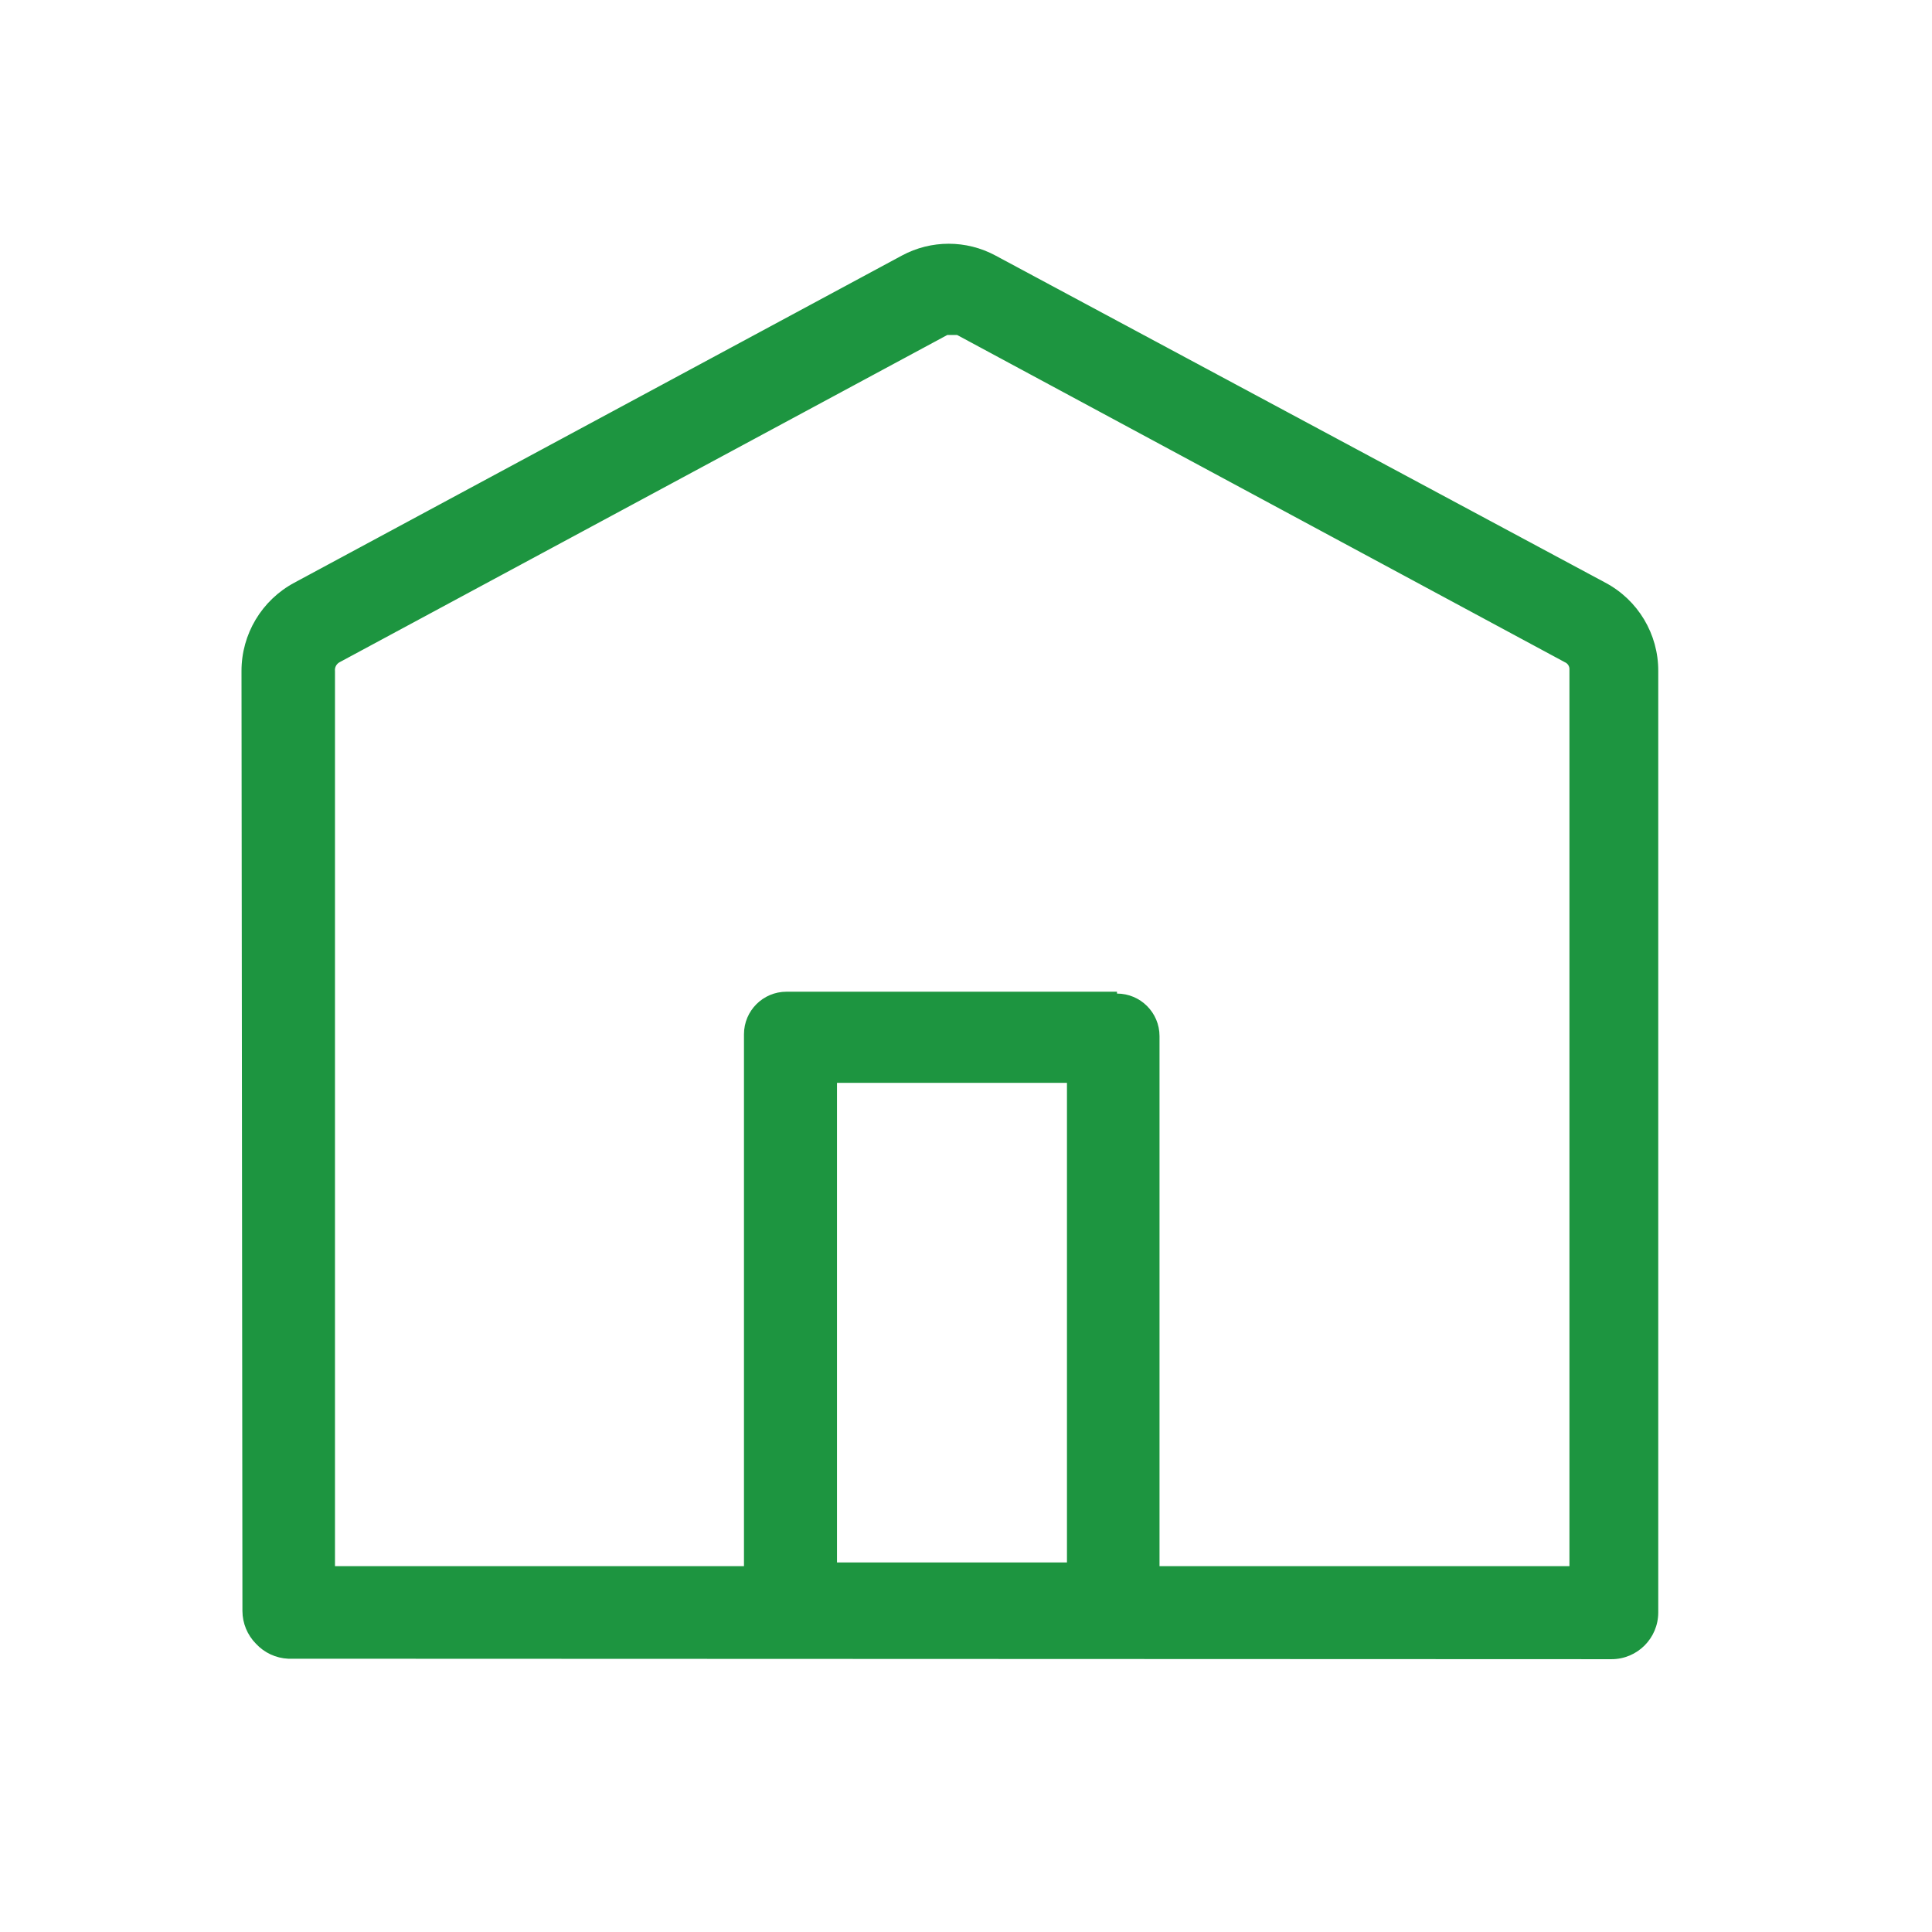
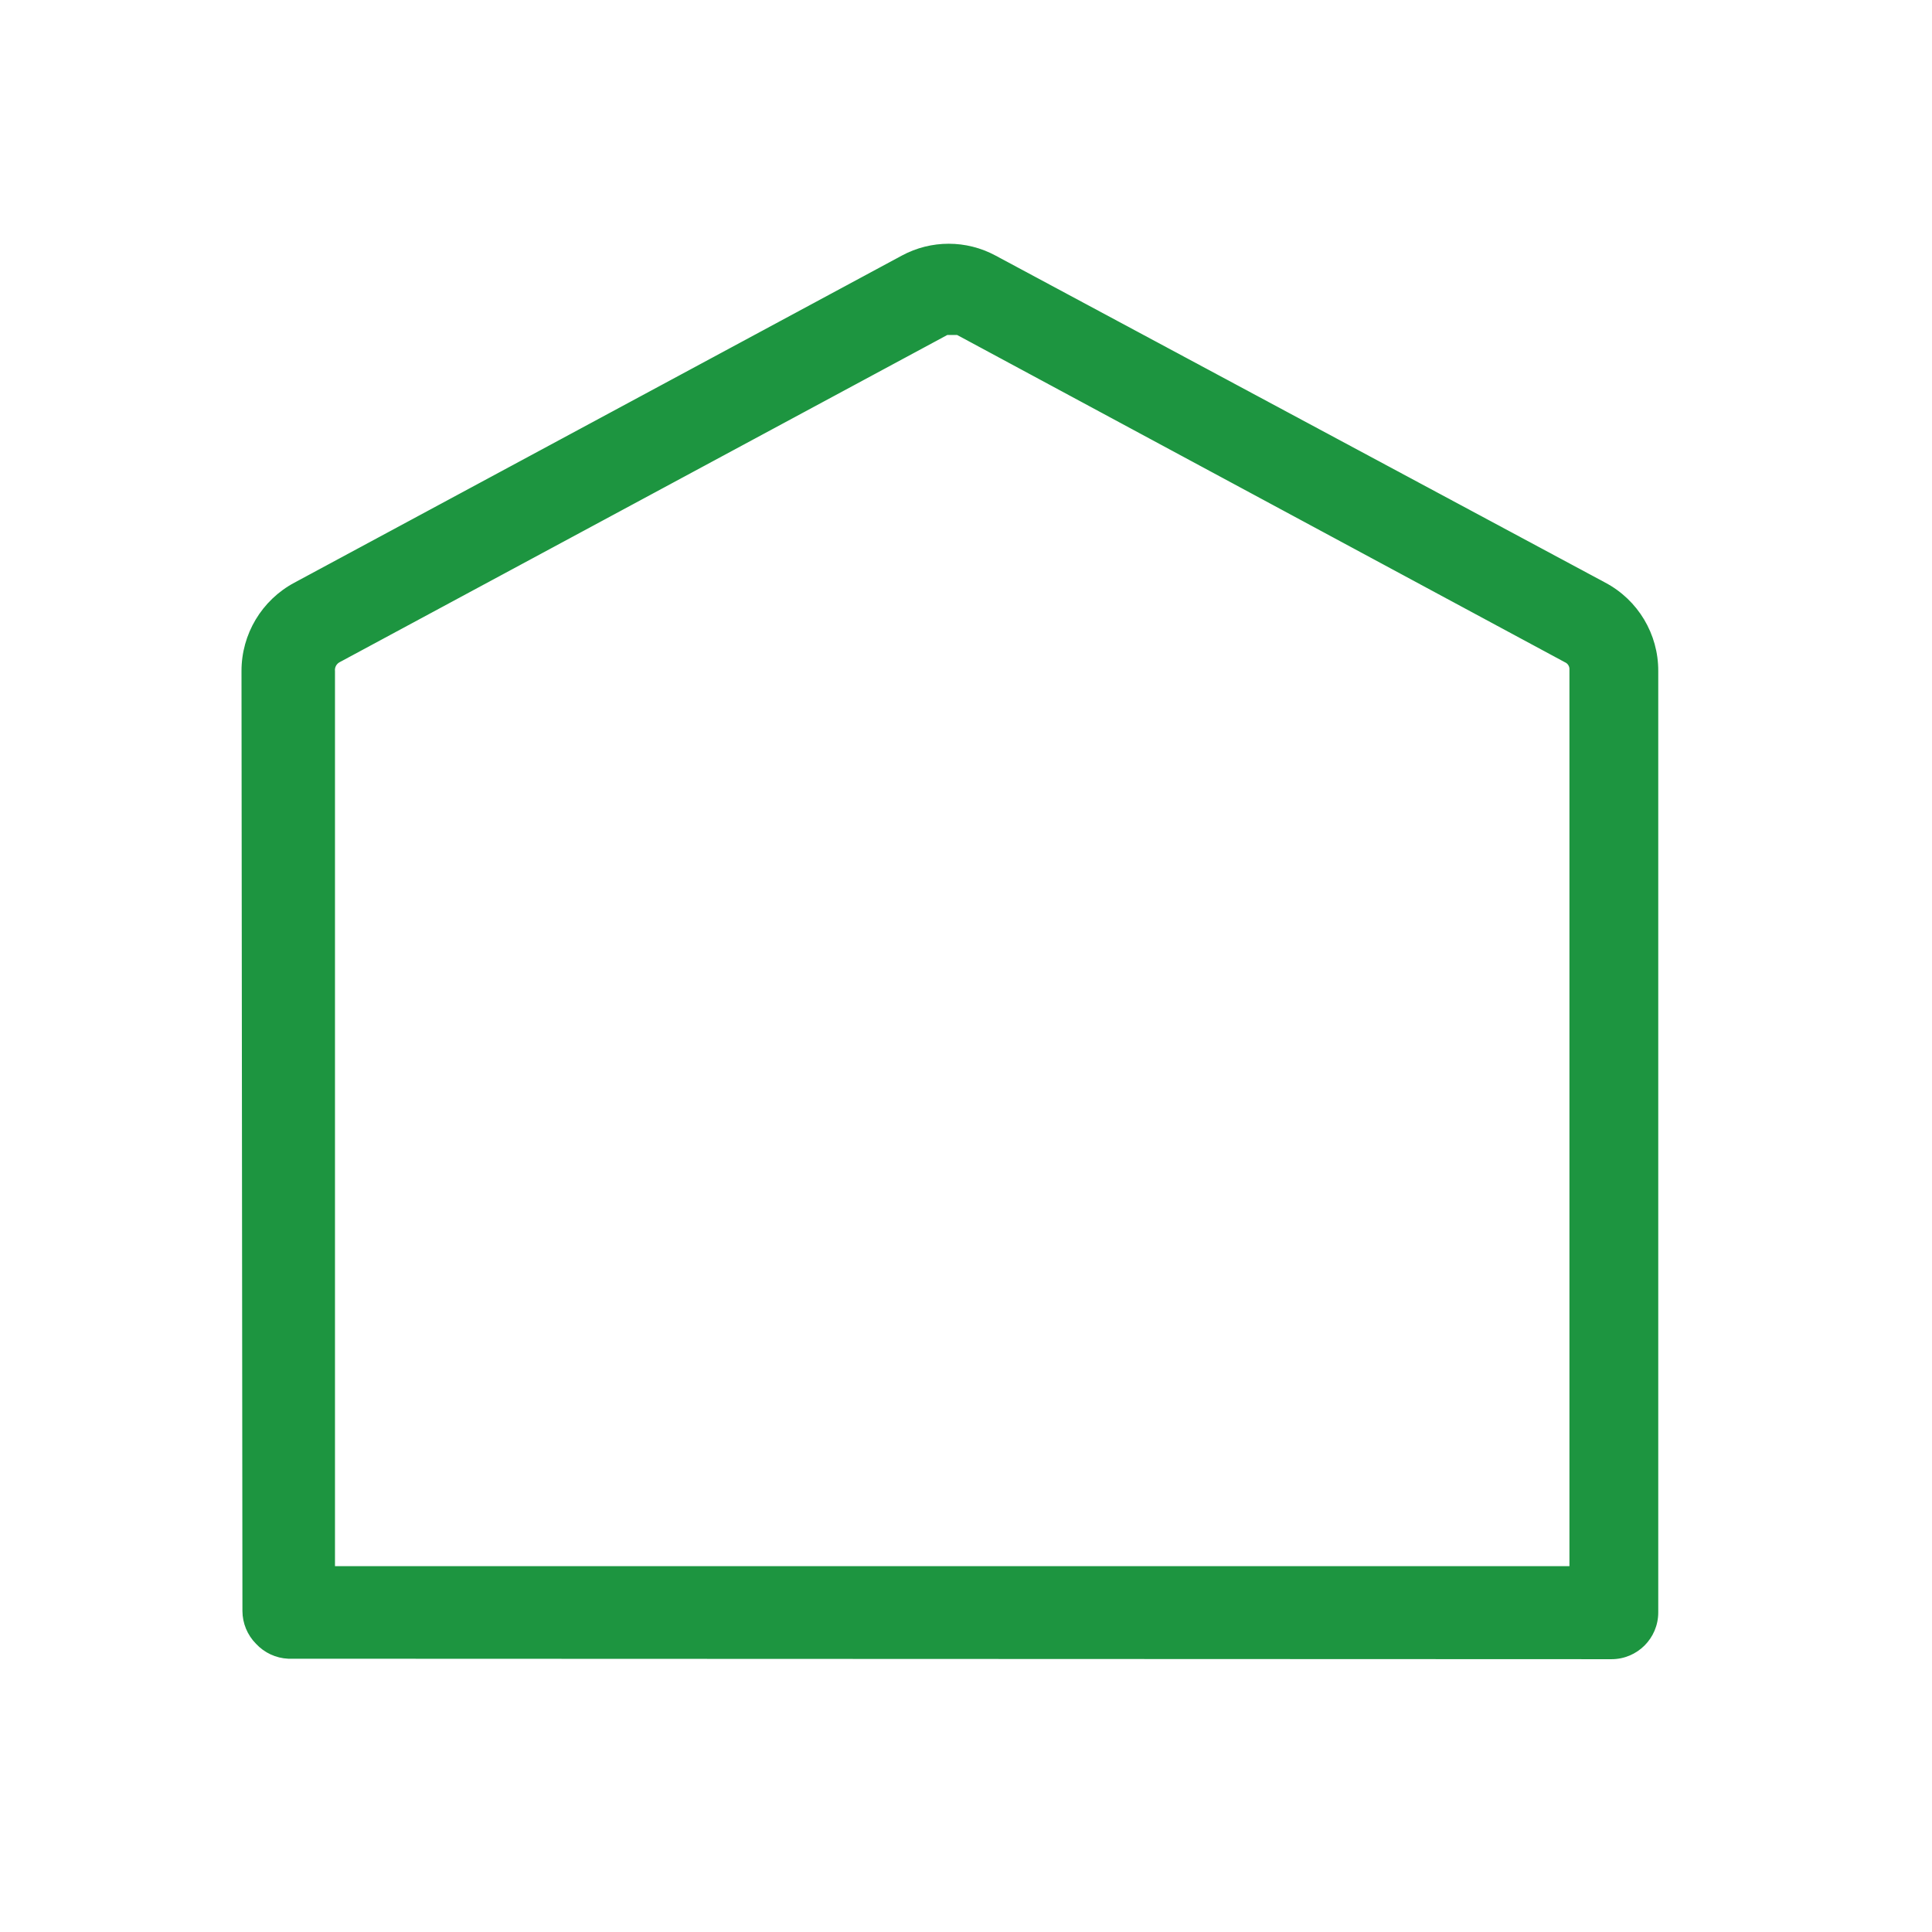
<svg xmlns="http://www.w3.org/2000/svg" viewBox="0 0 240 240" version="1.1">
  <title>Bouwjaren</title>
  <g stroke="none" stroke-width="1" fill="none" fill-rule="evenodd">
    <g transform="translate(30, 30)" fill="#1D9540" fill-rule="nonzero">
      <path d="M5.806,176.052 C4.278,175.984 2.839,175.316 1.8,174.194 C0.727,173.112 0.123,171.652 0.116,170.129 L-1.51642824e-05,53.361 C-0.007,48.772 2.516,44.553 6.561,42.387 L82.045,1.742 C85.67,-0.209 90.033,-0.209 93.658,1.742 L169.432,42.387 C173.487,44.543 176.014,48.769 175.994,53.361 L175.994,170.303 C175.994,173.51 173.394,176.11 170.187,176.11 L5.806,176.052 Z M88.142,11.613 L87.677,11.613 L12.194,52.258 C11.791,52.471 11.56,52.909 11.613,53.361 L11.613,164.555 L164.961,164.555 L164.961,53.187 C164.99,52.784 164.756,52.409 164.381,52.258 L88.897,11.613 L88.142,11.613 Z" />
-       <path d="M102.542,164.09 L73.974,164.09 L73.974,104.516 L102.542,104.516 L102.542,164.09 Z M108.755,93.194 L67.703,93.194 C64.785,93.194 62.419,95.559 62.419,98.477 L62.419,175.587 L114.039,175.587 L114.039,98.71 C114.039,95.791 111.673,93.426 108.755,93.426" />
    </g>
  </g>
</svg>